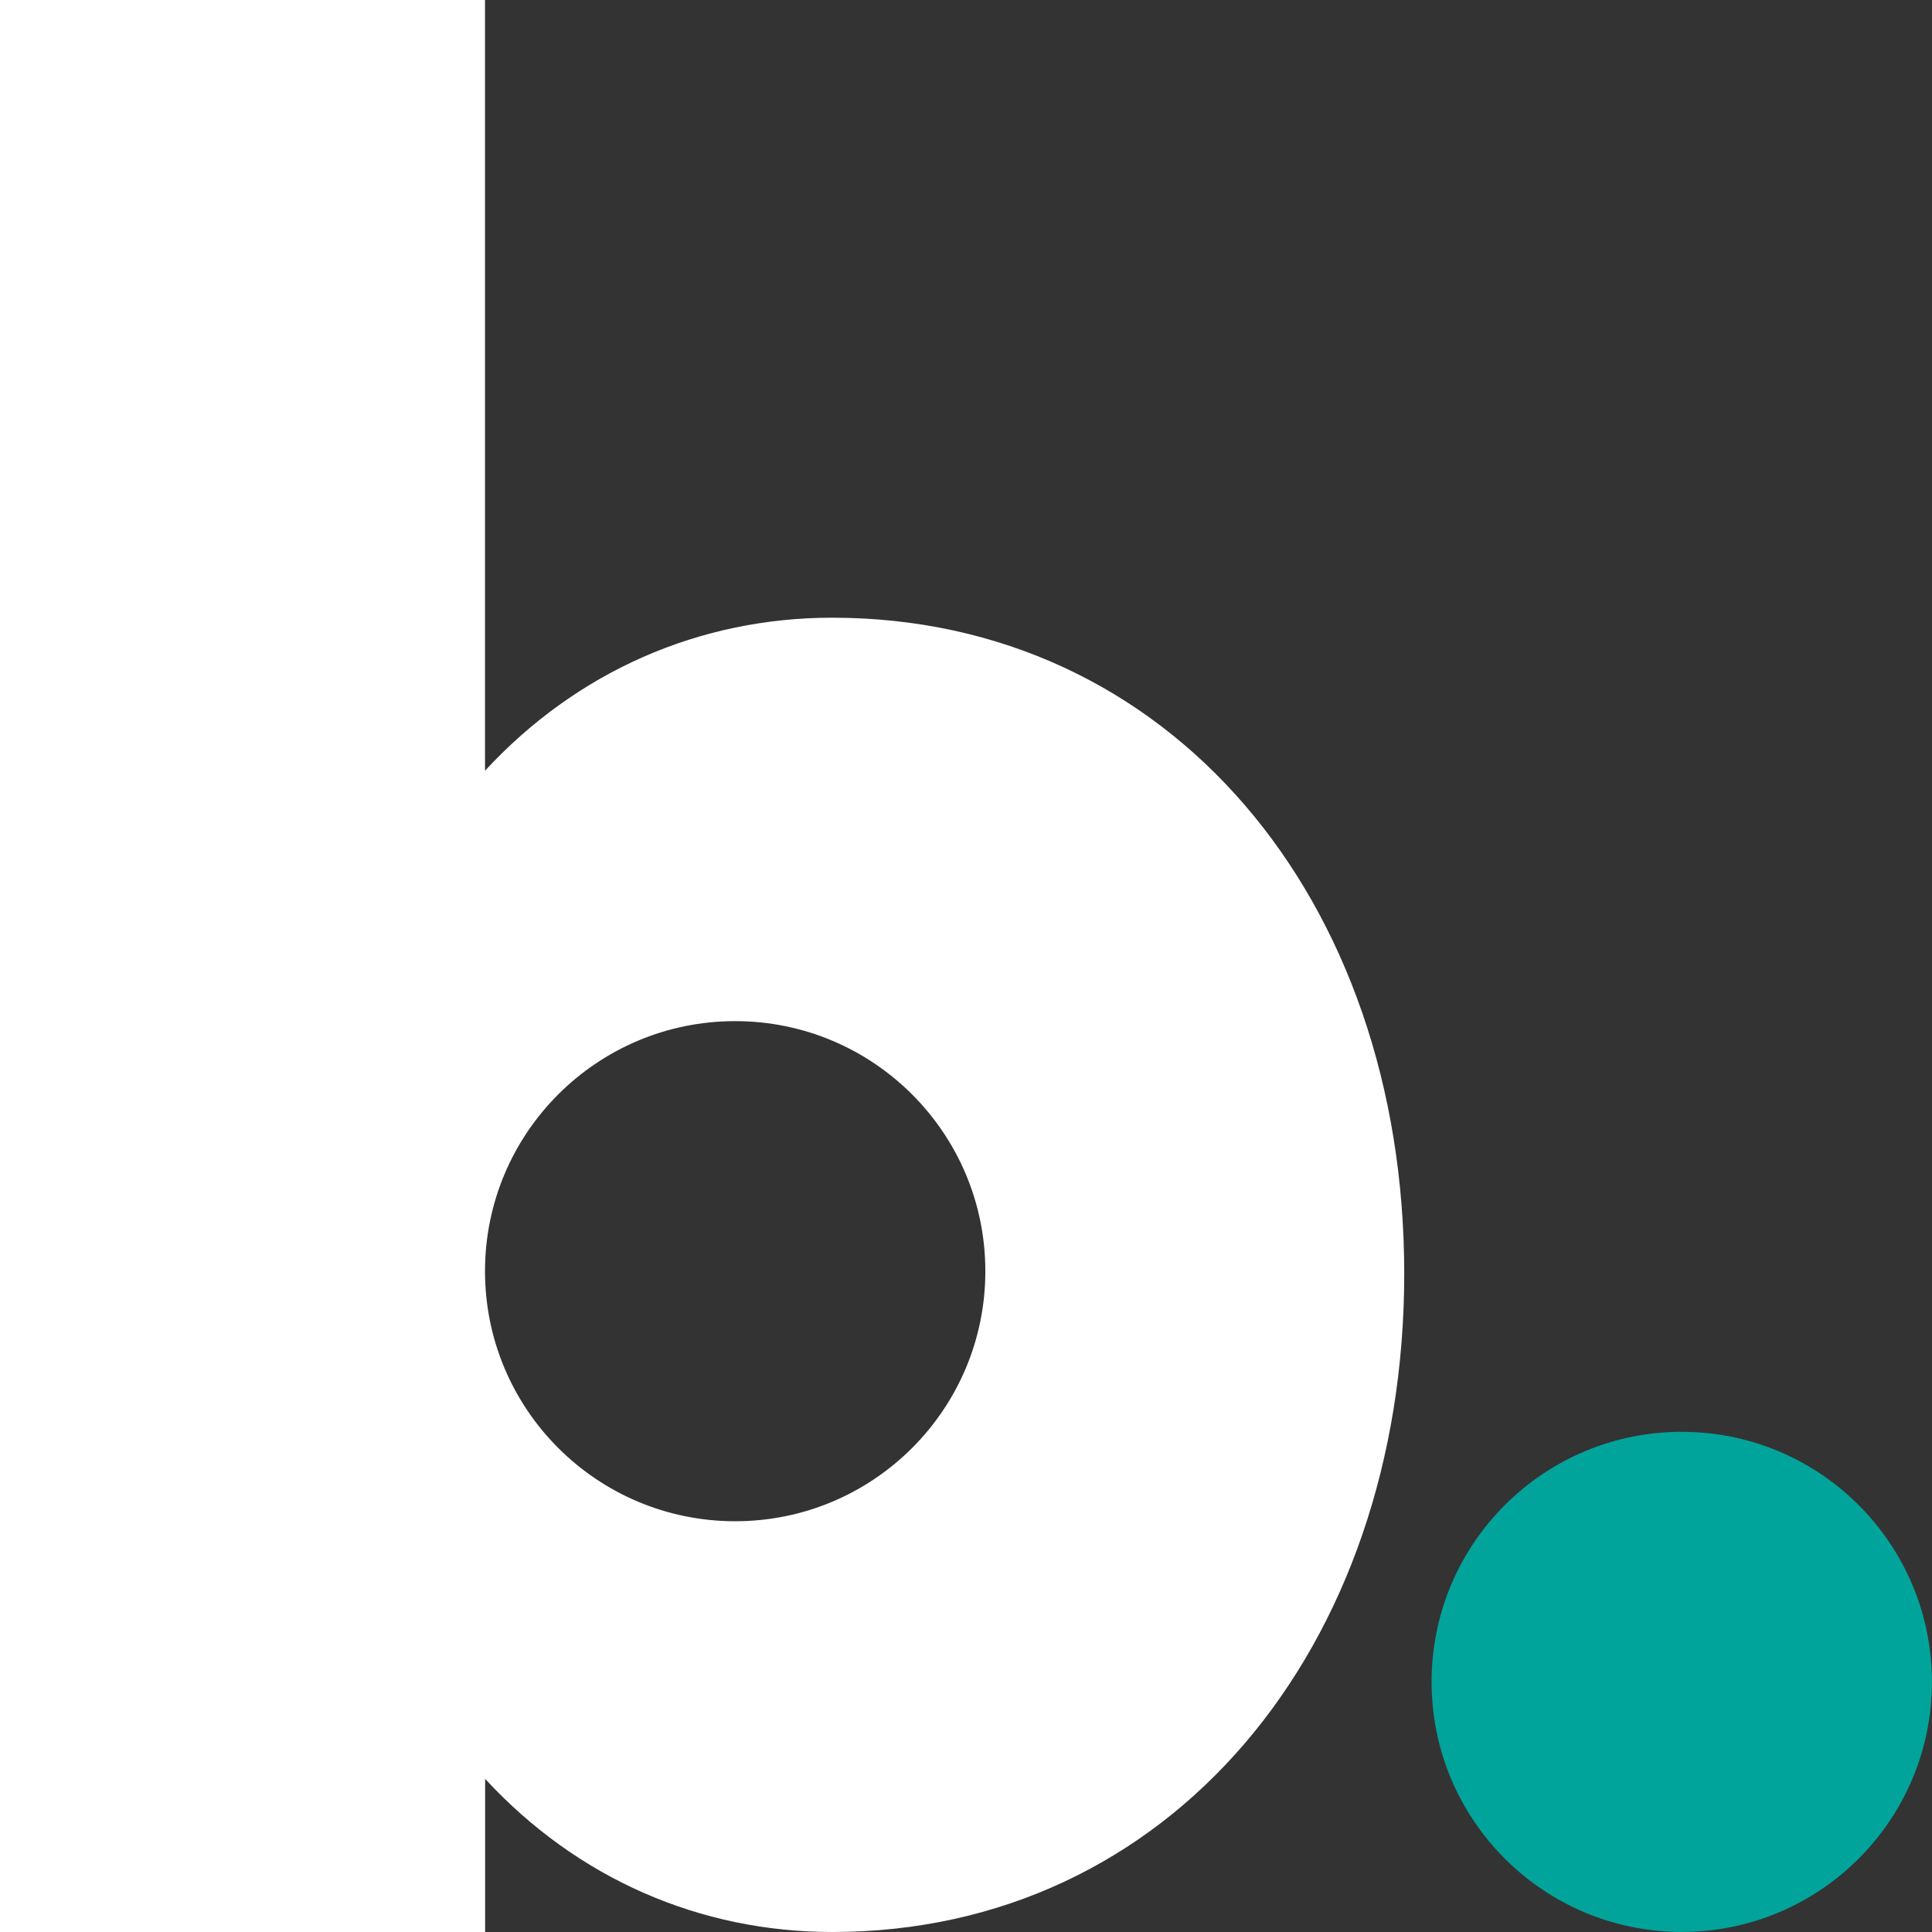
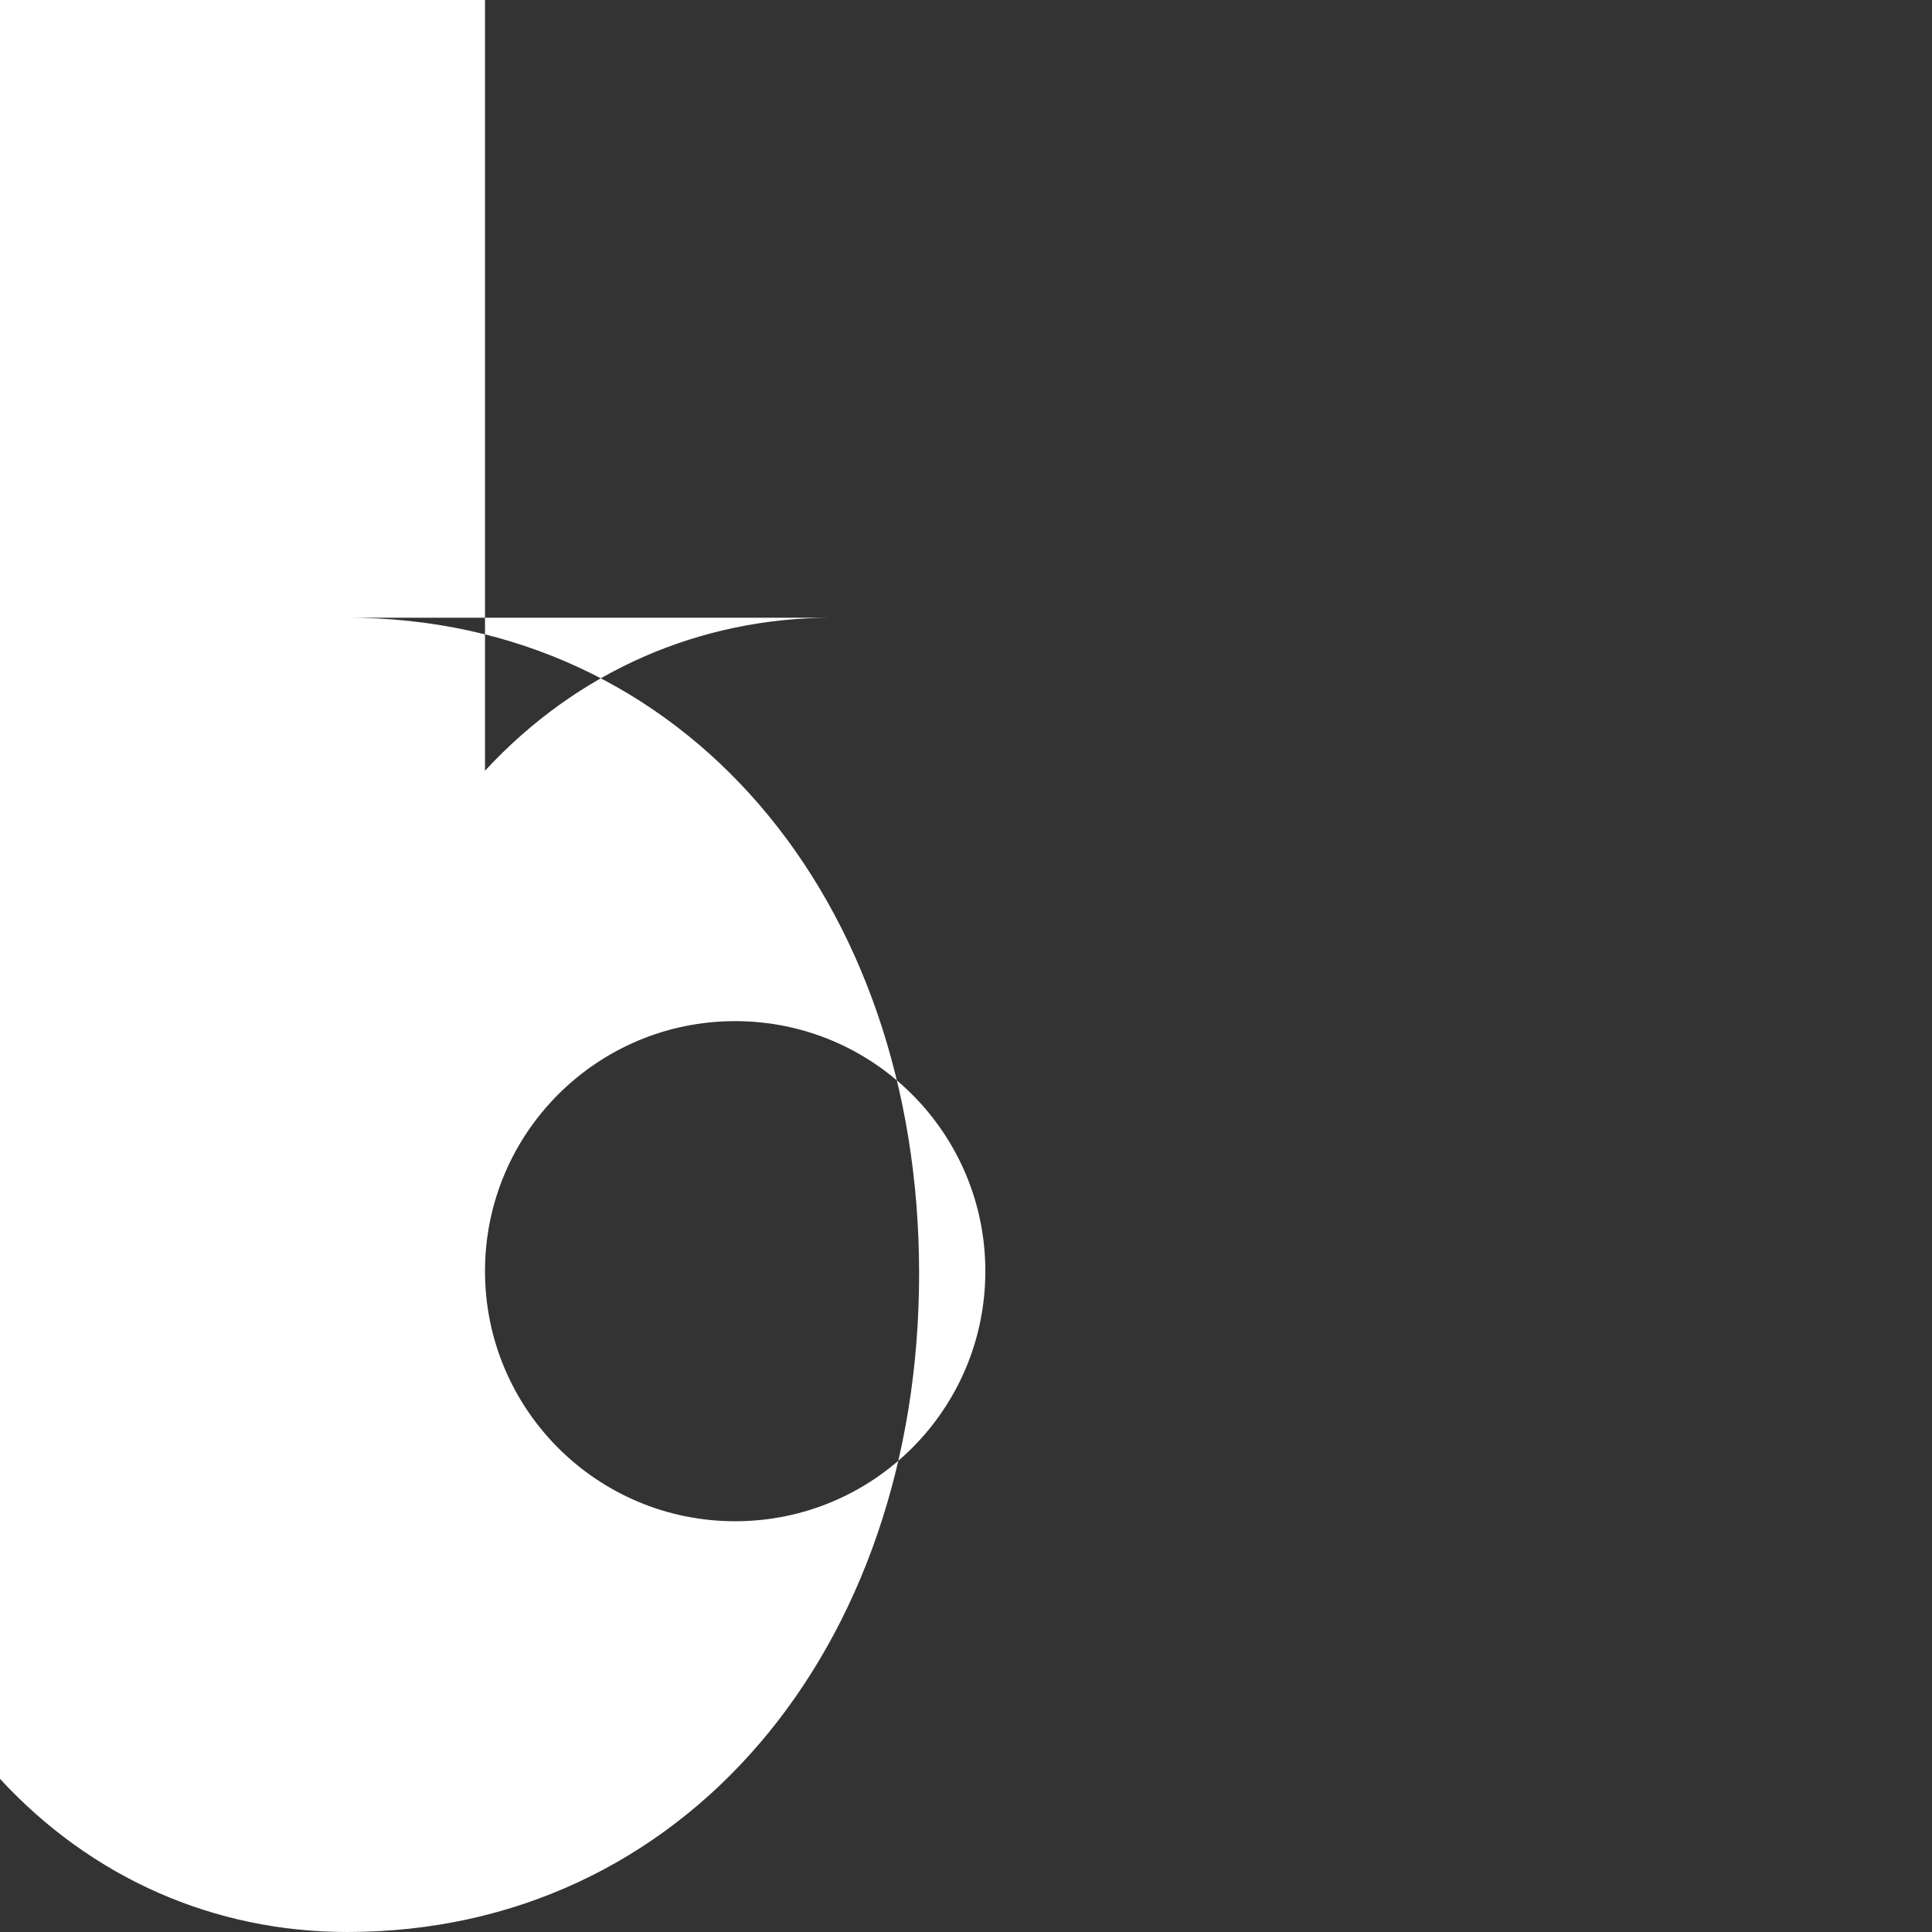
<svg xmlns="http://www.w3.org/2000/svg" id="Layer_2" data-name="Layer 2" viewBox="0 0 166.27 166.27">
  <rect x="0" y="0" width="166.27" height="166.27" fill="#333333" stroke="none" />
  <g id="Layer_1-2" data-name="Layer 1">
    <g>
-       <ellipse cx="63.27" cy="109.4" rx="21.52" ry="21.53" transform="translate(-46.28 172.41) rotate(-89.86)" fill="none" stroke-width="0" />
-       <ellipse cx="144.73" cy="144.74" rx="21.52" ry="21.53" transform="translate(-.36 289.12) rotate(-89.86)" fill="#00a49b" stroke-width="0" />
-       <path d="M71.63,53.16c-11.43,0-21.98,4.61-29.89,13.17V0H0v166.27h41.75v-13.18c7.91,8.57,18.46,13.18,29.89,13.18,29,0,49.21-24.38,49.21-56.67s-20.22-56.44-49.23-56.44ZM63.27,130.92c-11.89,0-21.53-9.63-21.53-21.52s9.64-21.52,21.53-21.52,21.53,9.64,21.53,21.52-9.63,21.52-21.53,21.52Z" fill="#fff" stroke-width="0" />
+       <path d="M71.63,53.16c-11.43,0-21.98,4.61-29.89,13.17V0H0v166.27v-13.18c7.91,8.57,18.46,13.18,29.89,13.18,29,0,49.21-24.38,49.21-56.67s-20.22-56.44-49.23-56.44ZM63.27,130.92c-11.89,0-21.53-9.63-21.53-21.52s9.64-21.52,21.53-21.52,21.53,9.64,21.53,21.52-9.63,21.52-21.53,21.52Z" fill="#fff" stroke-width="0" />
    </g>
  </g>
</svg>